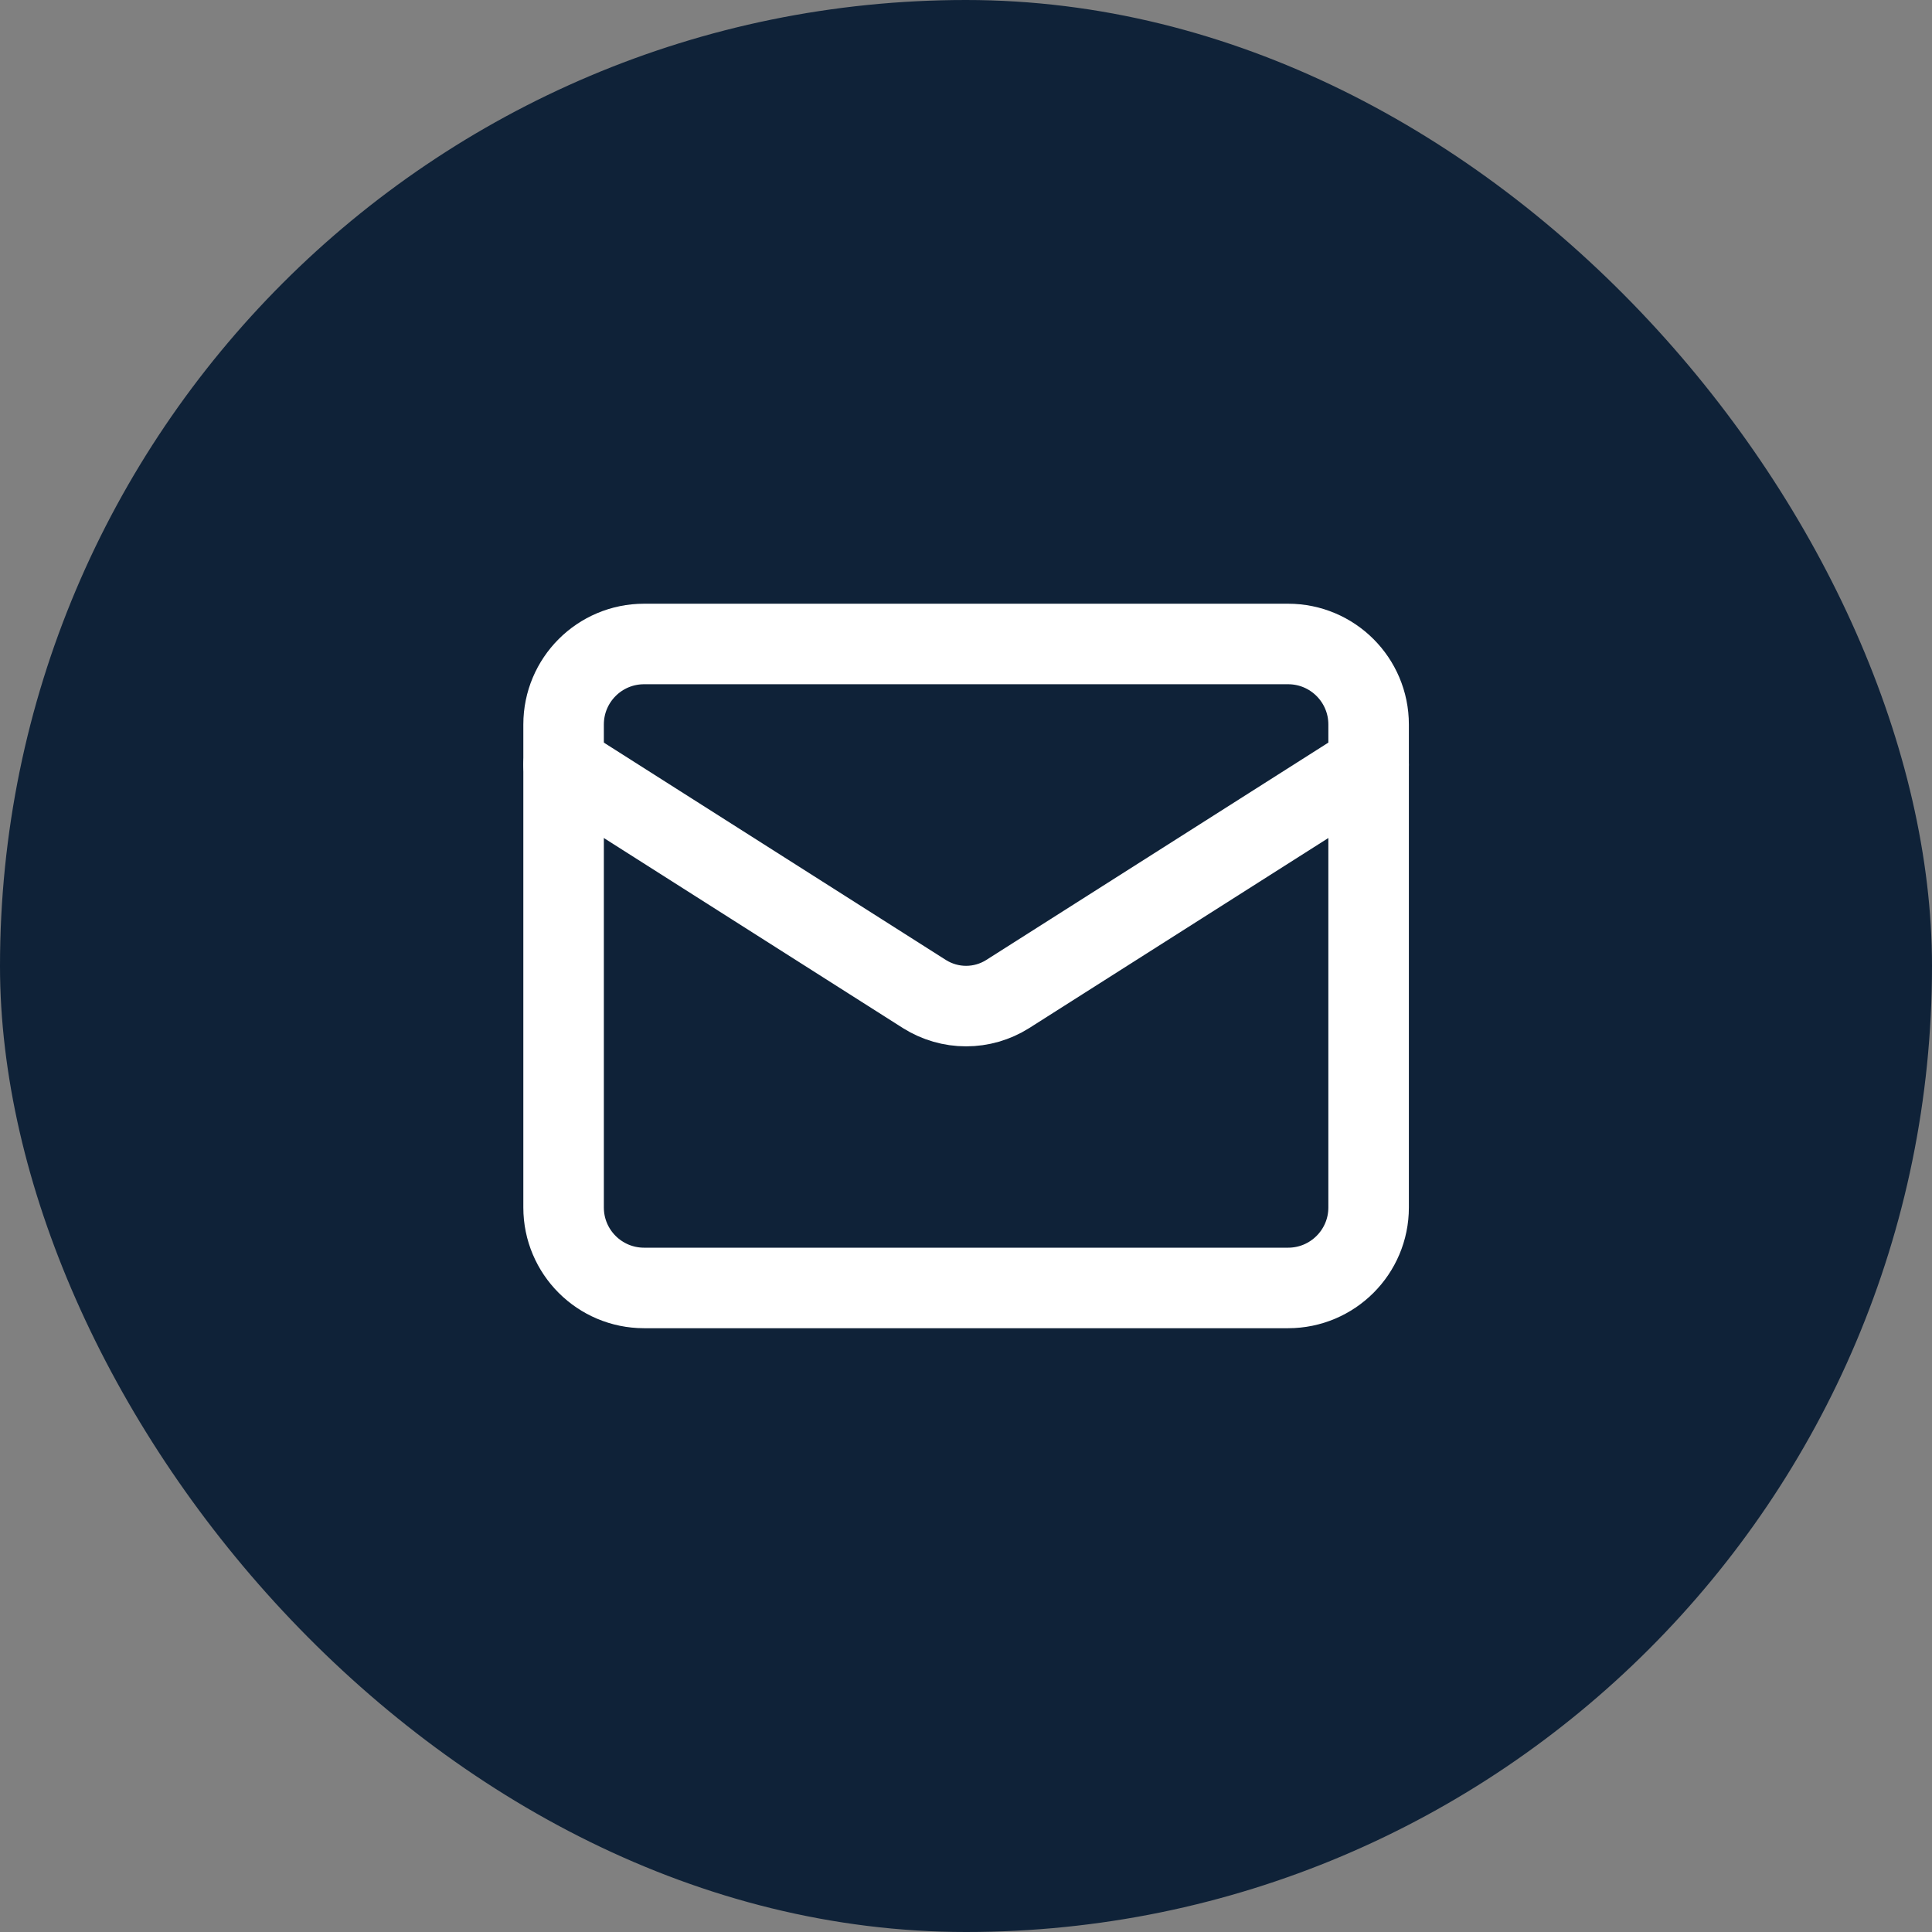
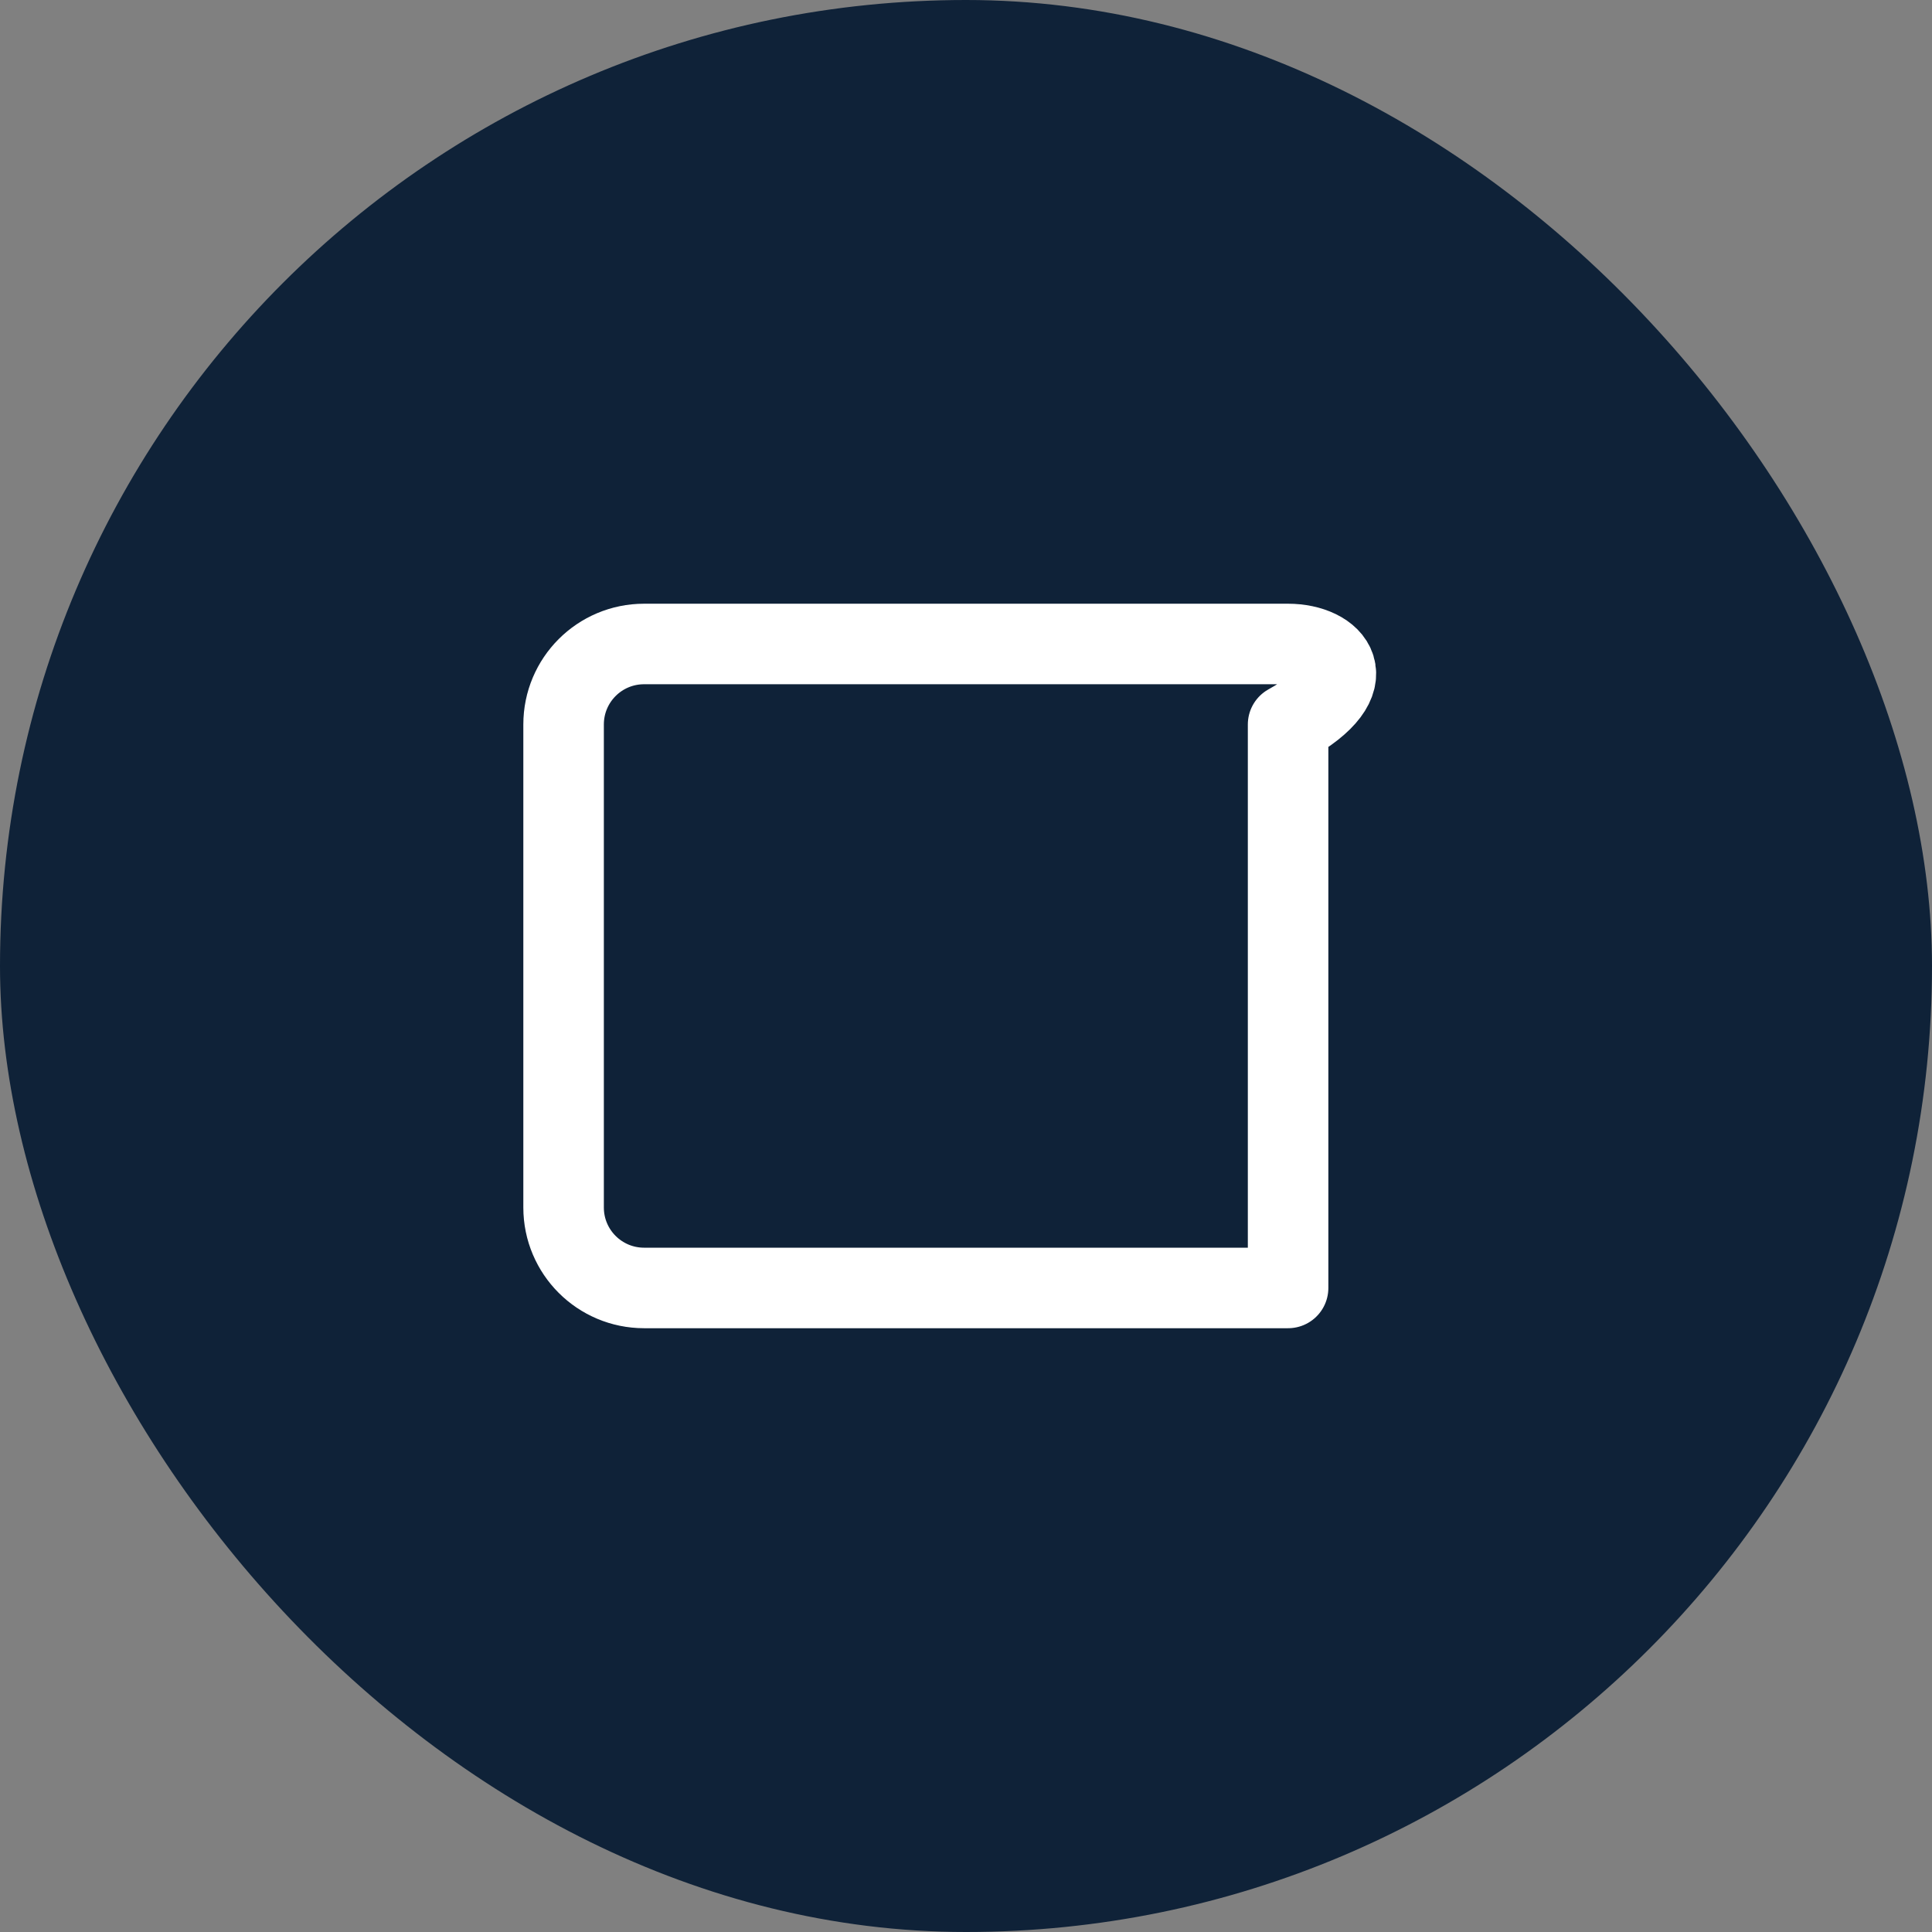
<svg xmlns="http://www.w3.org/2000/svg" width="28" height="28" viewBox="0 0 28 28" fill="none">
  <rect x="0" y="0" width="28" height="28" fill="#808080" stroke="none" />
  <rect width="28" height="28" rx="14" fill="#0F2238" />
-   <path d="M18.668 9.333H9.335C8.69 9.333 8.168 9.855 8.168 10.5V17.5C8.168 18.144 8.69 18.666 9.335 18.666H18.668C19.312 18.666 19.835 18.144 19.835 17.5V10.5C19.835 9.855 19.312 9.333 18.668 9.333Z" stroke="white" stroke-width="1.167" stroke-linecap="round" stroke-linejoin="round" />
-   <path d="M19.835 11.083L14.602 14.408C14.422 14.521 14.214 14.581 14.001 14.581C13.789 14.581 13.581 14.521 13.4 14.408L8.168 11.083" stroke="white" stroke-width="1.167" stroke-linecap="round" stroke-linejoin="round" />
+   <path d="M18.668 9.333H9.335C8.69 9.333 8.168 9.855 8.168 10.5V17.5C8.168 18.144 8.69 18.666 9.335 18.666H18.668V10.5C19.835 9.855 19.312 9.333 18.668 9.333Z" stroke="white" stroke-width="1.167" stroke-linecap="round" stroke-linejoin="round" />
</svg>